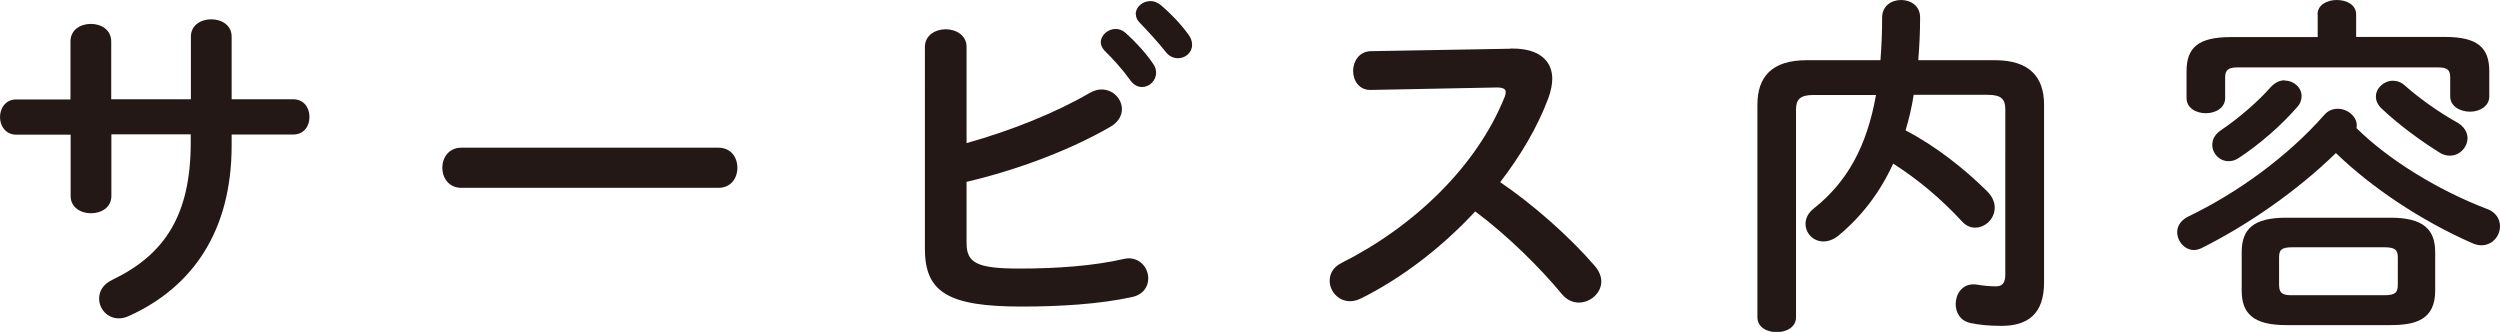
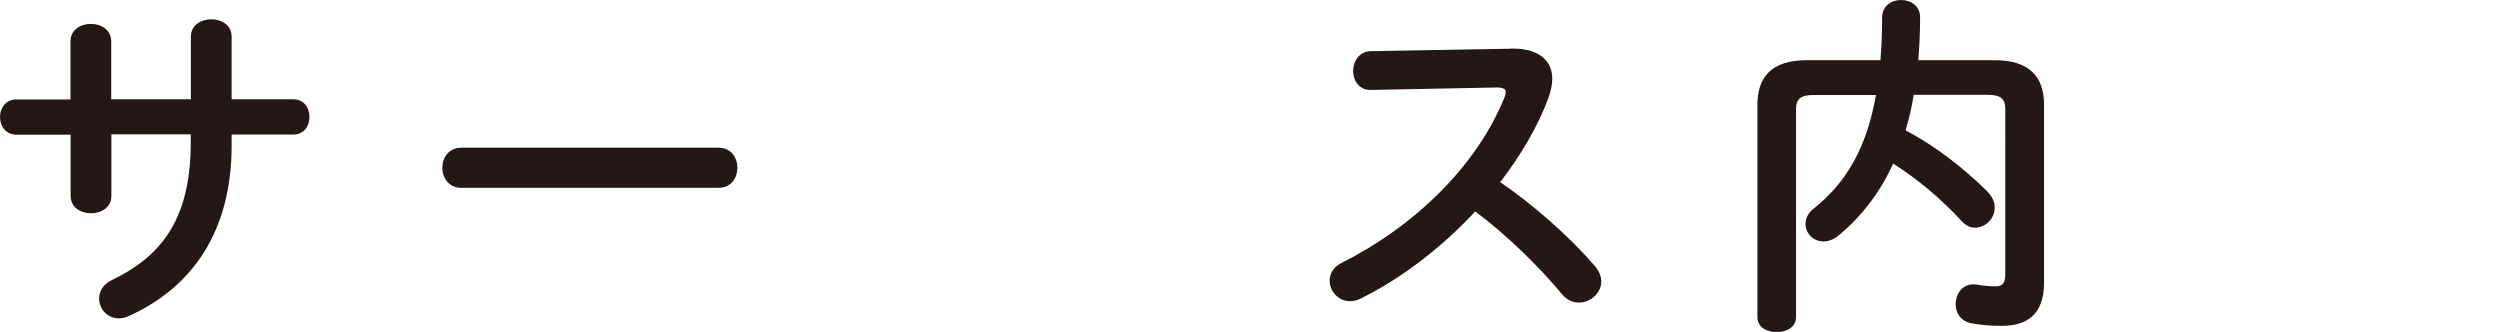
<svg xmlns="http://www.w3.org/2000/svg" id="_レイヤー_2" viewBox="0 0 163.18 21.66">
  <defs>
    <style>.cls-1{fill:#231815;}</style>
  </defs>
  <g id="_レイヤー_1-2">
    <g>
      <path class="cls-1" d="M7.27,12.79c0,.76-.67,1.13-1.33,1.13s-1.33-.37-1.33-1.13v-4H1.06c-.69,0-1.06-.57-1.06-1.15s.37-1.15,1.06-1.15h3.54V2.71c0-.78,.67-1.15,1.33-1.15s1.33,.37,1.33,1.15v3.77h5.2V2.39c0-.76,.67-1.13,1.33-1.13s1.33,.37,1.33,1.13V6.48h4.02c.71,0,1.06,.57,1.06,1.15s-.34,1.15-1.06,1.15h-4.02v.71c0,5.59-2.55,9.27-6.74,11.15-.21,.09-.41,.14-.62,.14-.76,0-1.29-.62-1.29-1.29,0-.46,.23-.92,.85-1.22,3.4-1.63,5.13-4.19,5.13-8.97v-.53H7.27v4Z" />
      <path class="cls-1" d="M46.89,9.64c.83,0,1.24,.64,1.24,1.31s-.41,1.31-1.24,1.31H30.11c-.83,0-1.24-.67-1.24-1.31s.41-1.31,1.24-1.31h16.79Z" />
-       <path class="cls-1" d="M63.09,9.34c2.87-.8,5.82-1.98,8.03-3.27,.28-.16,.55-.23,.78-.23,.76,0,1.33,.62,1.33,1.29,0,.41-.23,.85-.76,1.15-2.67,1.54-6.07,2.81-9.38,3.59v4c0,1.31,.71,1.66,3.47,1.66,2.46,0,4.83-.18,6.76-.62,.12-.02,.23-.05,.34-.05,.81,0,1.29,.67,1.29,1.31,0,.53-.32,1.06-1.06,1.22-2.12,.46-4.69,.62-7.2,.62-4.78,0-6.32-.92-6.32-3.77V3.06c0-.76,.69-1.15,1.36-1.15s1.36,.39,1.36,1.15v6.28Zm8.76-6.58c0-.46,.46-.87,.97-.87,.21,0,.44,.07,.64,.25,.62,.55,1.31,1.29,1.79,2,.16,.21,.21,.41,.21,.62,0,.51-.44,.92-.92,.92-.28,0-.55-.14-.76-.44-.55-.76-1.17-1.43-1.7-1.95-.16-.18-.23-.37-.23-.53Zm2.28-1.84c0-.46,.44-.85,.97-.85,.23,0,.46,.09,.69,.28,.6,.51,1.29,1.22,1.77,1.89,.18,.23,.25,.46,.25,.69,0,.51-.44,.87-.92,.87-.28,0-.58-.12-.8-.41-.53-.67-1.17-1.36-1.7-1.91-.18-.18-.25-.37-.25-.55Z" />
      <path class="cls-1" d="M98.6,3.17h.14c1.7,0,2.58,.78,2.58,1.98,0,.37-.09,.78-.25,1.24-.71,1.91-1.82,3.77-3.15,5.5,2.14,1.45,4.53,3.56,6.16,5.45,.3,.34,.44,.71,.44,1.03,0,.76-.71,1.38-1.47,1.38-.37,0-.78-.16-1.1-.55-1.42-1.72-3.54-3.82-5.66-5.4-2.23,2.41-4.9,4.42-7.5,5.7-.23,.11-.46,.16-.67,.16-.78,0-1.33-.67-1.33-1.33,0-.46,.23-.9,.78-1.17,4.78-2.41,8.81-6.32,10.62-10.78,.07-.14,.09-.28,.09-.37,0-.21-.18-.3-.58-.3l-8.23,.16c-.76,.02-1.15-.62-1.15-1.24s.39-1.26,1.13-1.29l9.15-.16Z" />
      <path class="cls-1" d="M124.91,6.19c-.12,.78-.3,1.56-.53,2.32,1.98,1.03,3.84,2.51,5.31,3.96,.37,.37,.51,.74,.51,1.08,0,.74-.62,1.31-1.29,1.31-.28,0-.58-.12-.83-.39-1.4-1.52-2.92-2.78-4.51-3.79-.87,1.91-2.07,3.45-3.56,4.69-.34,.28-.69,.39-.99,.39-.67,0-1.17-.53-1.17-1.15,0-.35,.16-.71,.55-1.01,2.16-1.72,3.45-4.02,4.05-7.4h-4.09c-.87,0-1.13,.3-1.13,.94v13.57c0,.64-.62,.97-1.26,.97s-1.26-.32-1.26-.97V6.83c0-1.79,.92-2.9,3.2-2.9h4.83c.07-.87,.11-1.79,.11-2.78,0-.78,.62-1.15,1.24-1.15s1.24,.37,1.24,1.15c0,.97-.05,1.91-.12,2.78h5.01c2.25,0,3.2,1.1,3.2,2.9v11.61c0,2.05-1.06,2.83-2.78,2.83-.87,0-1.45-.07-2-.18-.69-.14-.99-.69-.99-1.24,0-.64,.41-1.29,1.15-1.29,.09,0,.16,0,.25,.02,.41,.07,.85,.11,1.24,.11s.6-.21,.6-.76V7.13c0-.64-.25-.94-1.13-.94h-4.85Z" />
-       <path class="cls-1" d="M162.35,13.64c.58,.23,.83,.67,.83,1.13,0,.62-.48,1.24-1.22,1.24-.18,0-.41-.05-.64-.16-3.29-1.45-6.53-3.61-8.85-5.86-2.53,2.46-5.7,4.67-8.78,6.21-.16,.07-.32,.12-.48,.12-.62,0-1.1-.58-1.1-1.17,0-.37,.21-.76,.71-1.01,3.24-1.56,6.51-3.93,8.9-6.65,.25-.28,.55-.39,.87-.39,.62,0,1.24,.48,1.24,1.08,0,.05,0,.11-.02,.18,2.02,2,5.22,4.02,8.55,5.29ZM151.27,.94c0-.64,.64-.94,1.26-.94s1.26,.3,1.26,.94v1.47h5.79c2.12,0,2.9,.69,2.9,2.23v1.66c0,.64-.64,.99-1.26,.99s-1.29-.34-1.29-.99v-1.26c0-.46-.18-.64-.78-.64h-13.11c-.6,0-.8,.18-.8,.64v1.36c0,.64-.62,.99-1.26,.99s-1.26-.34-1.26-.99v-1.75c0-1.54,.76-2.23,2.9-2.23h5.66V.94Zm-2.14,4.32c.6,0,1.1,.46,1.1,1.01,0,.23-.07,.48-.28,.71-1.04,1.2-2.46,2.44-3.82,3.33-.23,.16-.46,.21-.67,.21-.6,0-1.06-.51-1.06-1.06,0-.35,.16-.69,.58-.97,1.1-.74,2.39-1.84,3.24-2.81,.28-.3,.6-.44,.9-.44Zm.09,15.96c-2.12,0-2.9-.74-2.9-2.25v-2.51c0-1.52,.78-2.25,2.9-2.25h6.81c2.12,0,2.92,.74,2.92,2.25v2.51c0,1.89-1.26,2.25-2.92,2.25h-6.81Zm6.39-1.95c.71,0,.9-.16,.9-.67v-1.79c0-.51-.18-.67-.9-.67h-5.98c-.71,0-.87,.16-.87,.67v1.79c0,.62,.34,.67,.87,.67h5.98Zm4.76-11.29c.48,.28,.69,.67,.69,1.03,0,.6-.51,1.15-1.15,1.15-.21,0-.46-.05-.69-.21-1.33-.83-2.74-1.89-3.75-2.85-.28-.25-.39-.53-.39-.8,0-.55,.53-1.03,1.1-1.03,.28,0,.55,.09,.8,.32,.87,.78,2.18,1.72,3.38,2.39Z" />
    </g>
  </g>
</svg>